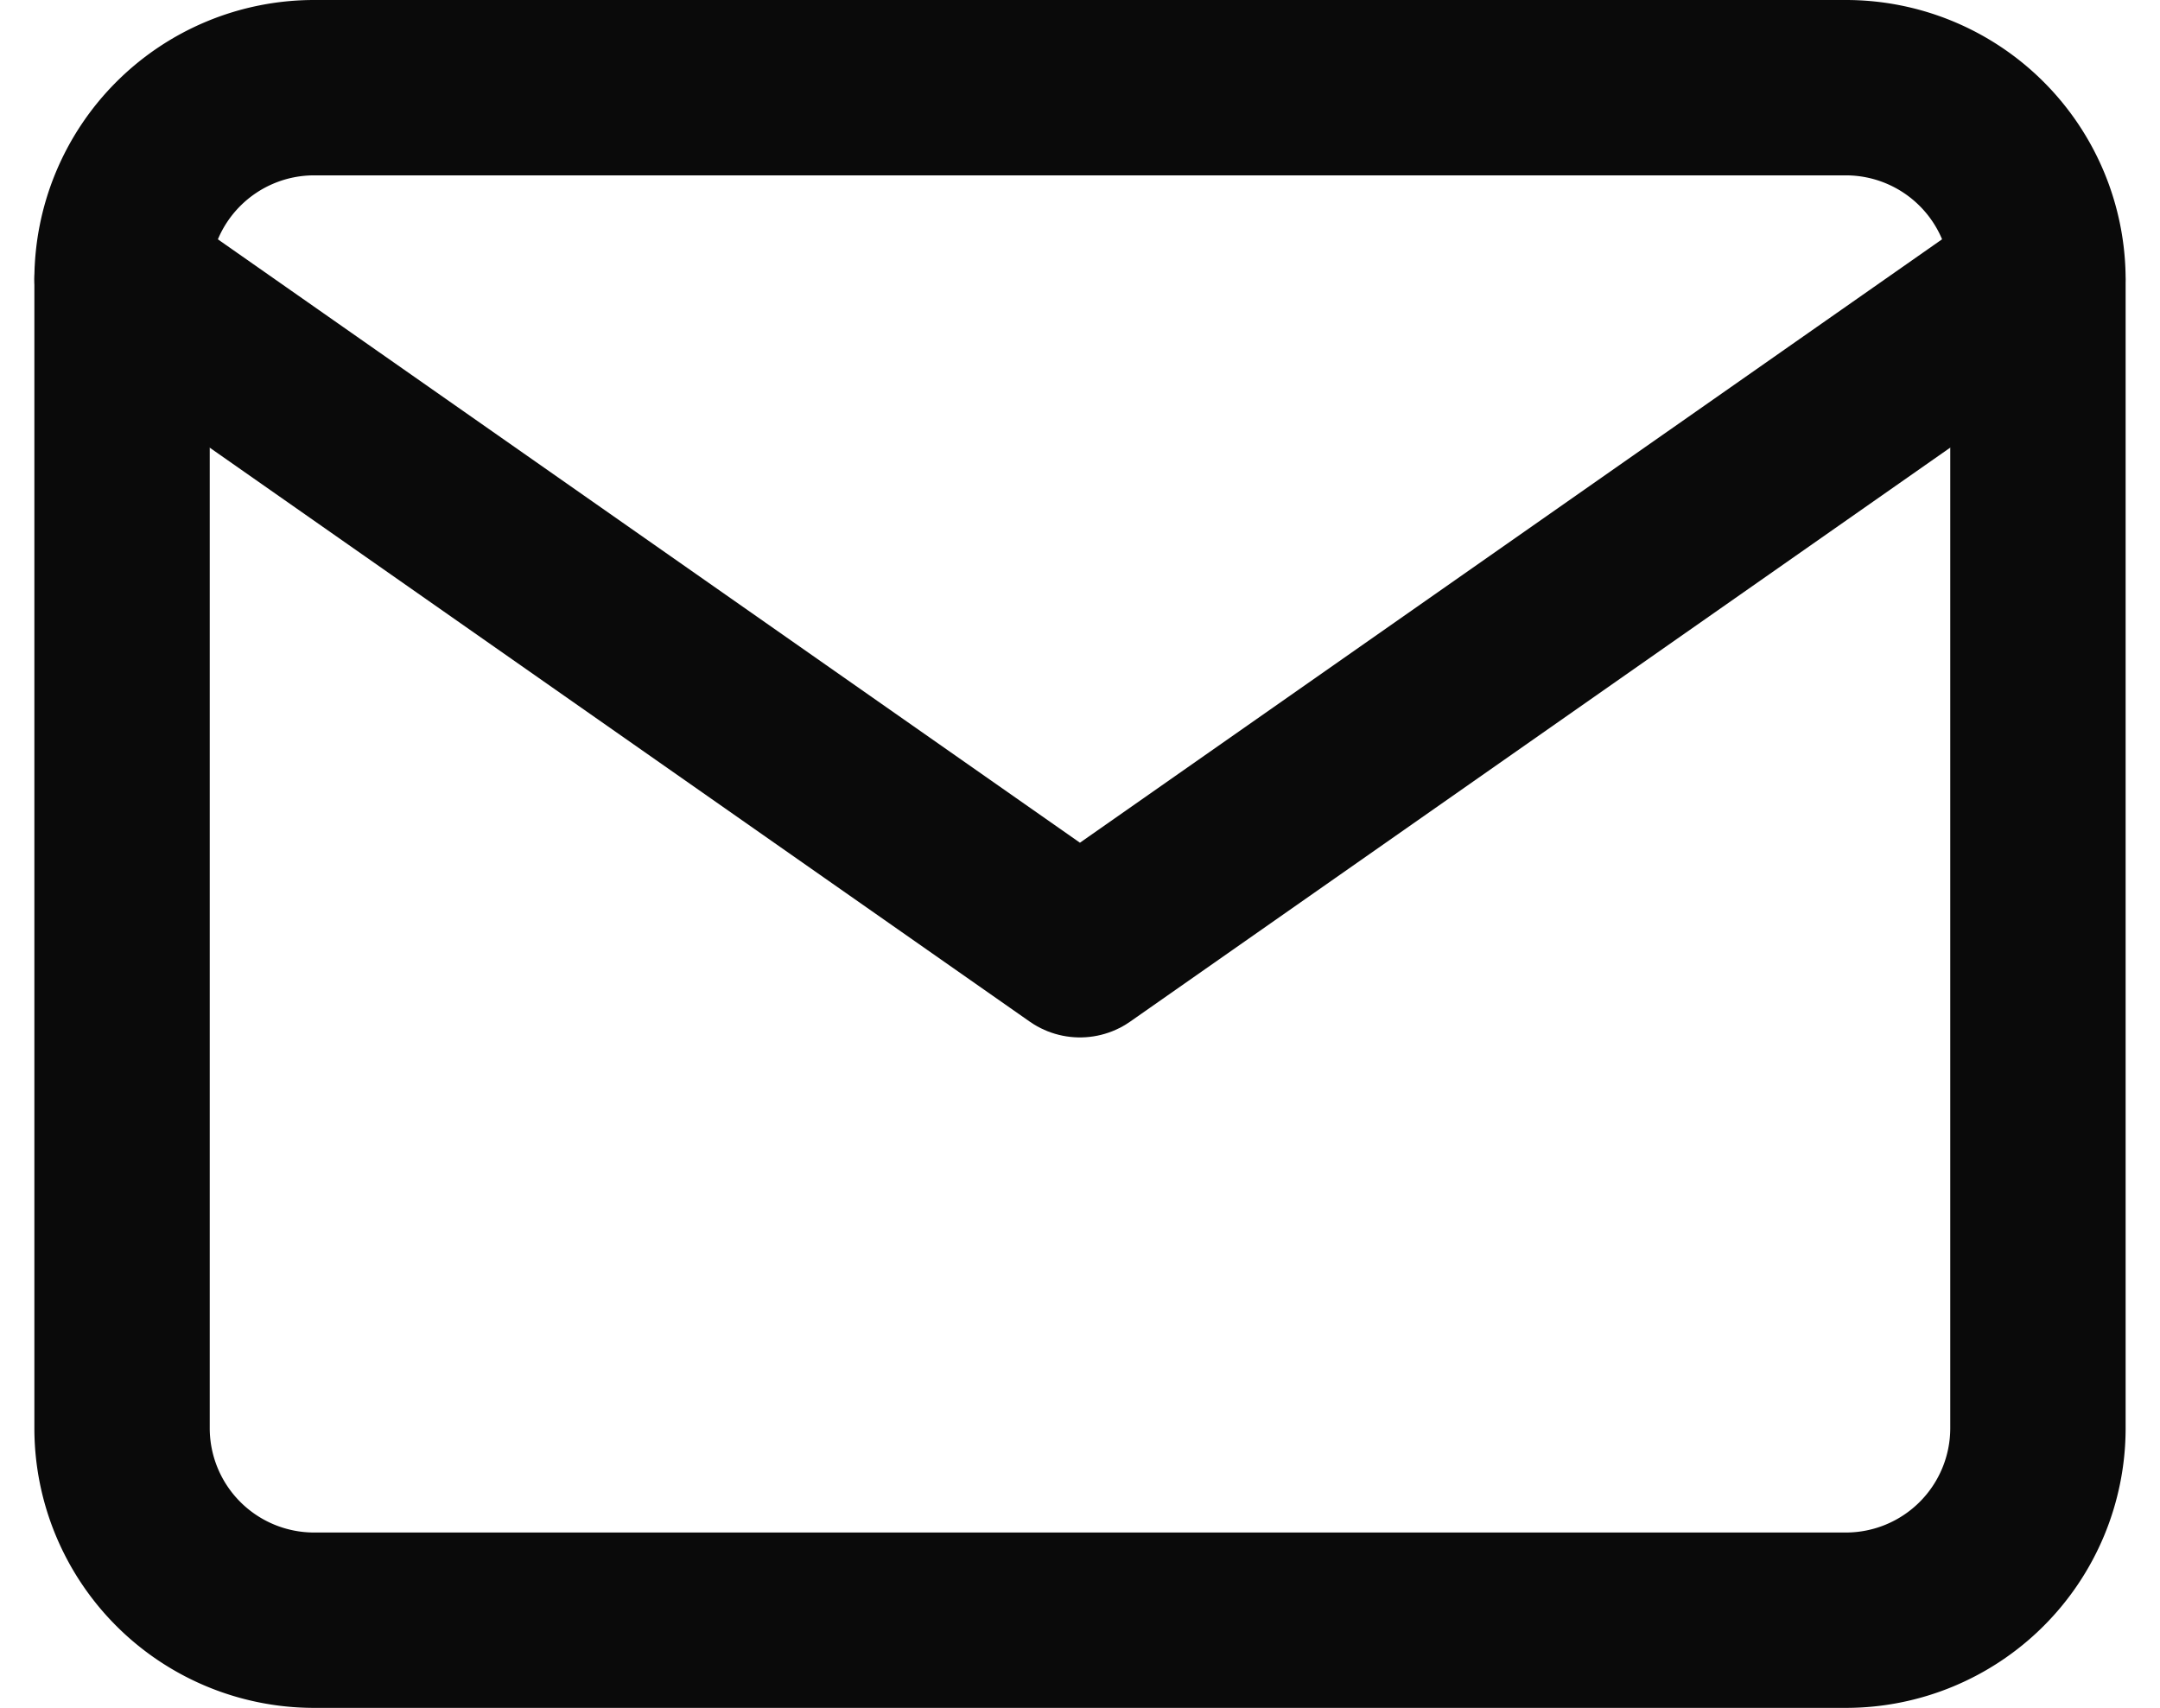
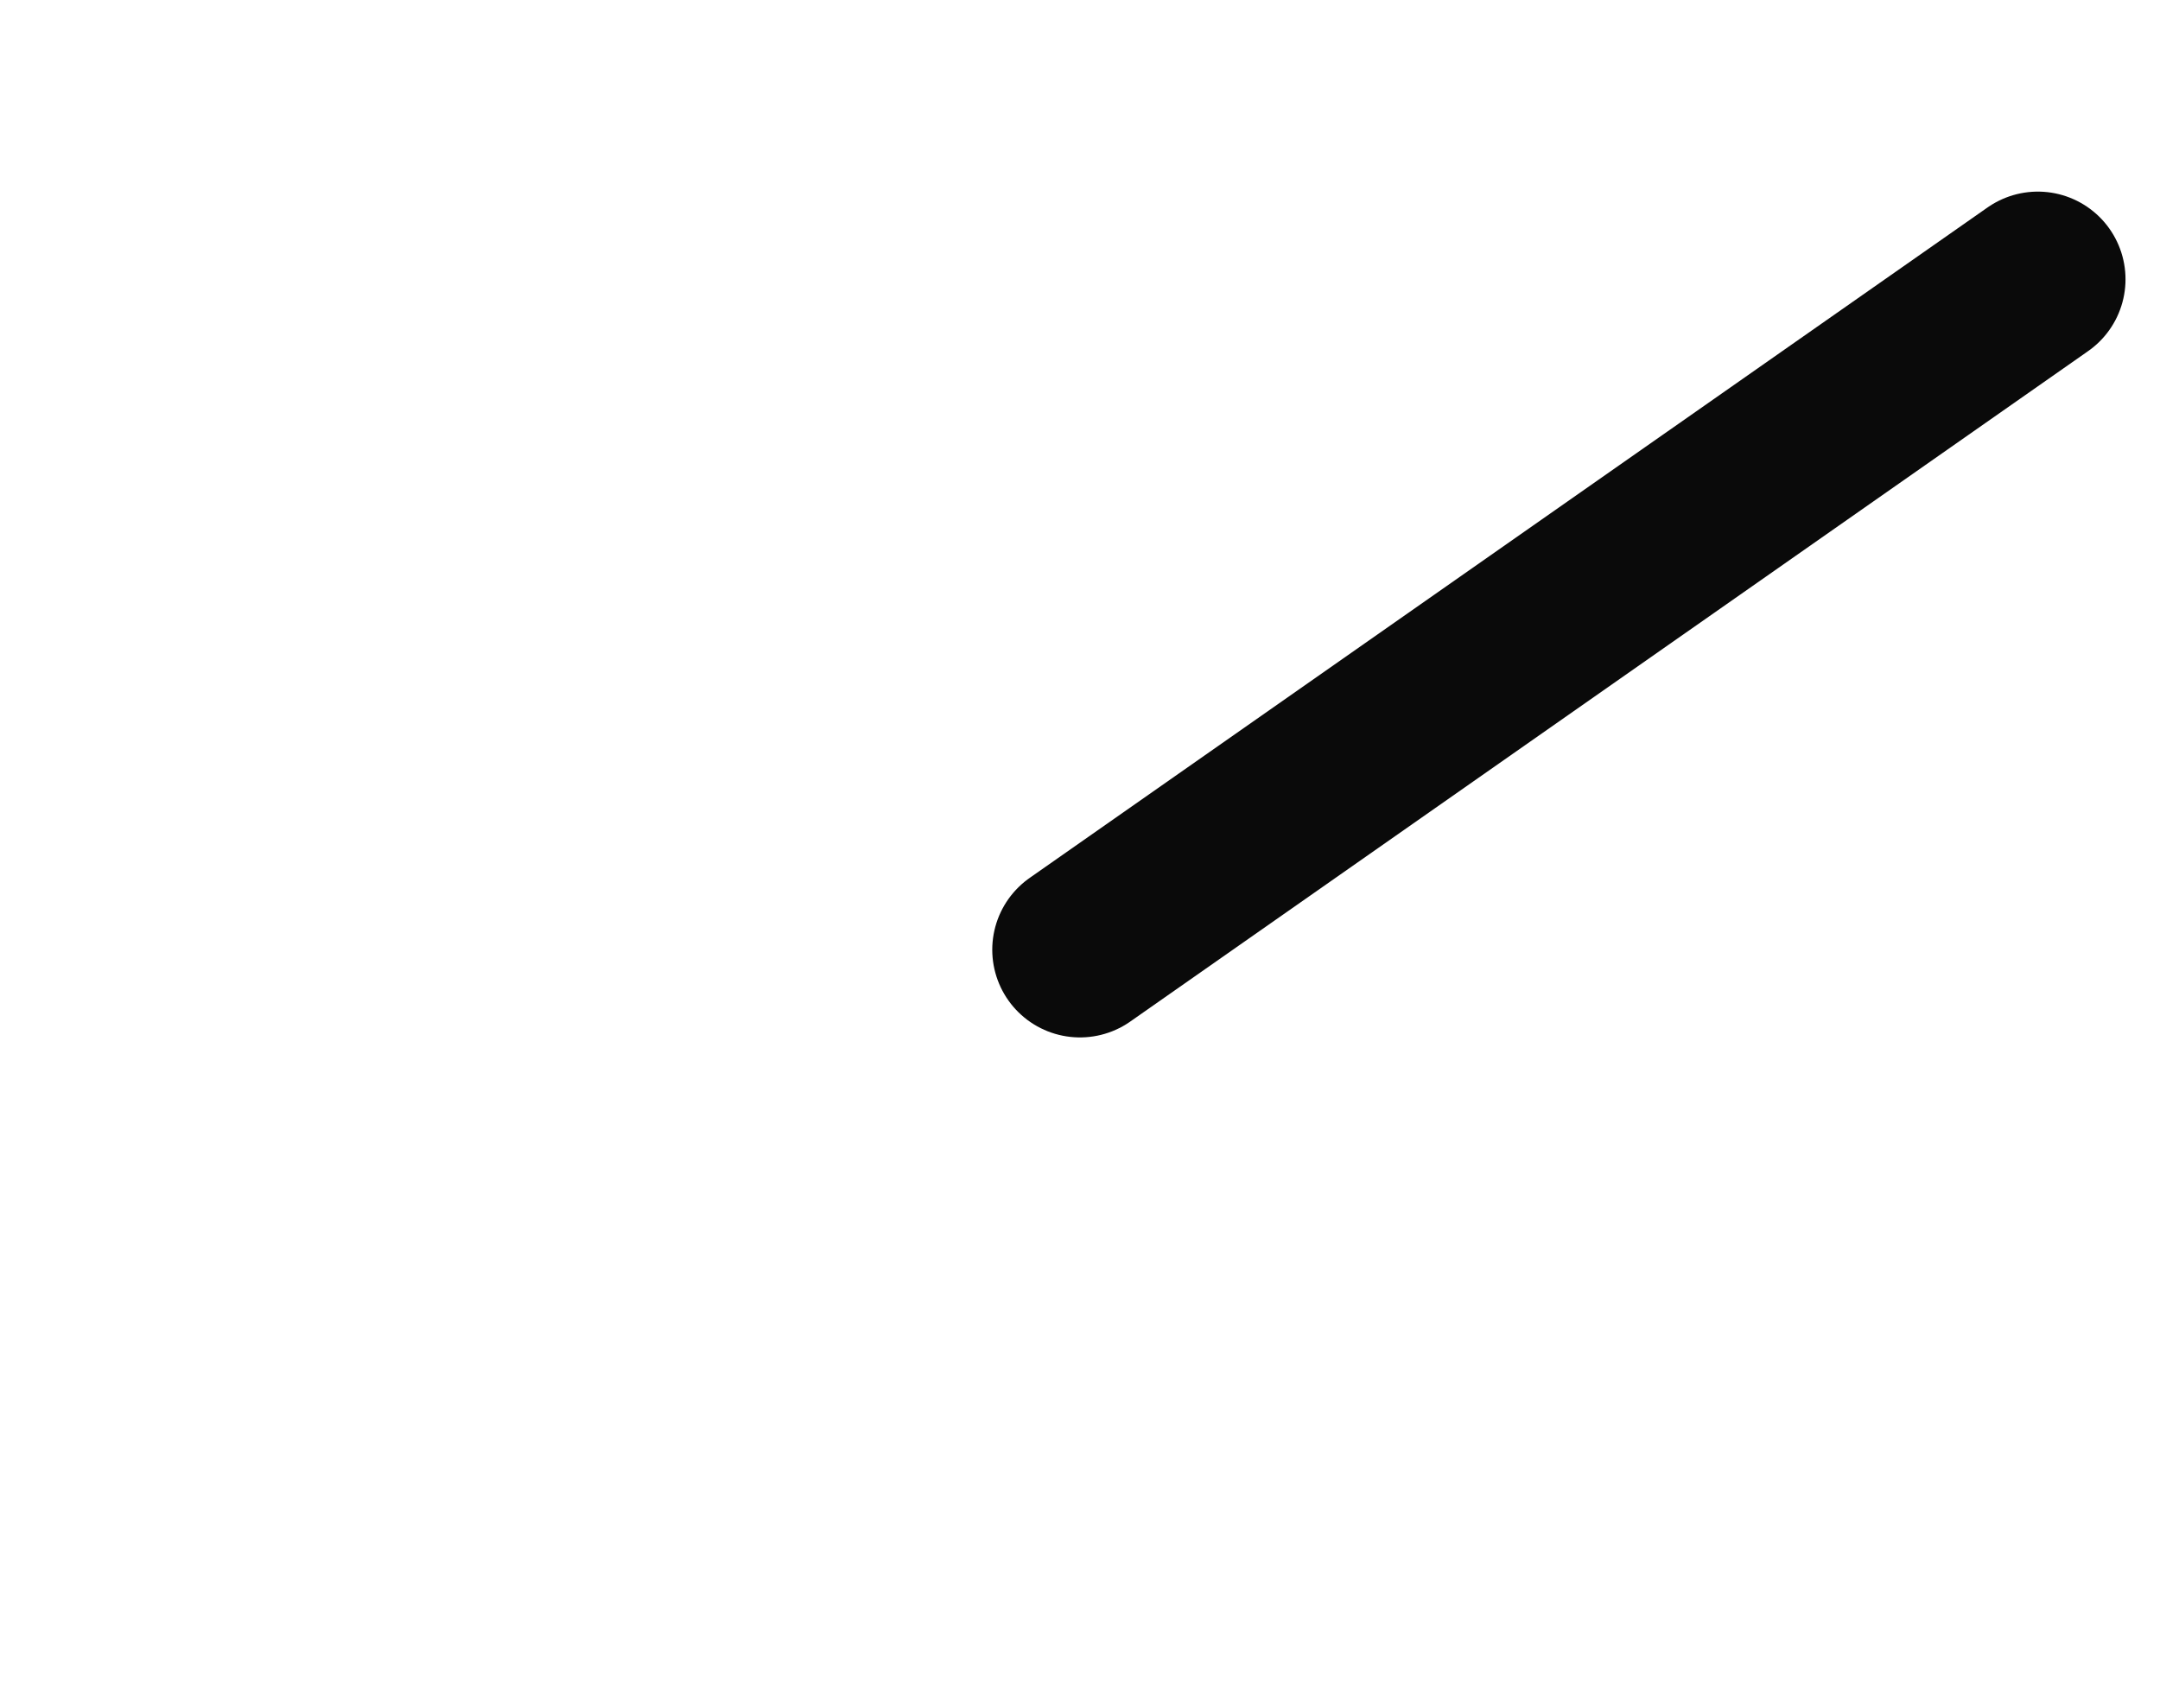
<svg xmlns="http://www.w3.org/2000/svg" width="18.475" height="14.609" viewBox="0 0 18.475 14.609">
  <g id="Icon_feather-mail" data-name="Icon feather-mail" transform="translate(-1.956 -5.25)">
-     <path id="Tracciato_464" data-name="Tracciato 464" d="M4.639,6H17.748a1.643,1.643,0,0,1,1.639,1.639V17.47a1.643,1.643,0,0,1-1.639,1.639H4.639A1.643,1.643,0,0,1,3,17.47V7.639A1.643,1.643,0,0,1,4.639,6Z" transform="translate(0 0)" fill="none" stroke="#0a0a0a" stroke-linecap="round" stroke-linejoin="round" stroke-width="1.5" />
-     <path id="Tracciato_465" data-name="Tracciato 465" d="M19.386,9l-8.193,5.735L3,9" transform="translate(0 -1.361)" fill="none" stroke="#0a0a0a" stroke-linecap="round" stroke-linejoin="round" stroke-width="1.5" />
+     <path id="Tracciato_465" data-name="Tracciato 465" d="M19.386,9l-8.193,5.735" transform="translate(0 -1.361)" fill="none" stroke="#0a0a0a" stroke-linecap="round" stroke-linejoin="round" stroke-width="1.5" />
  </g>
</svg>